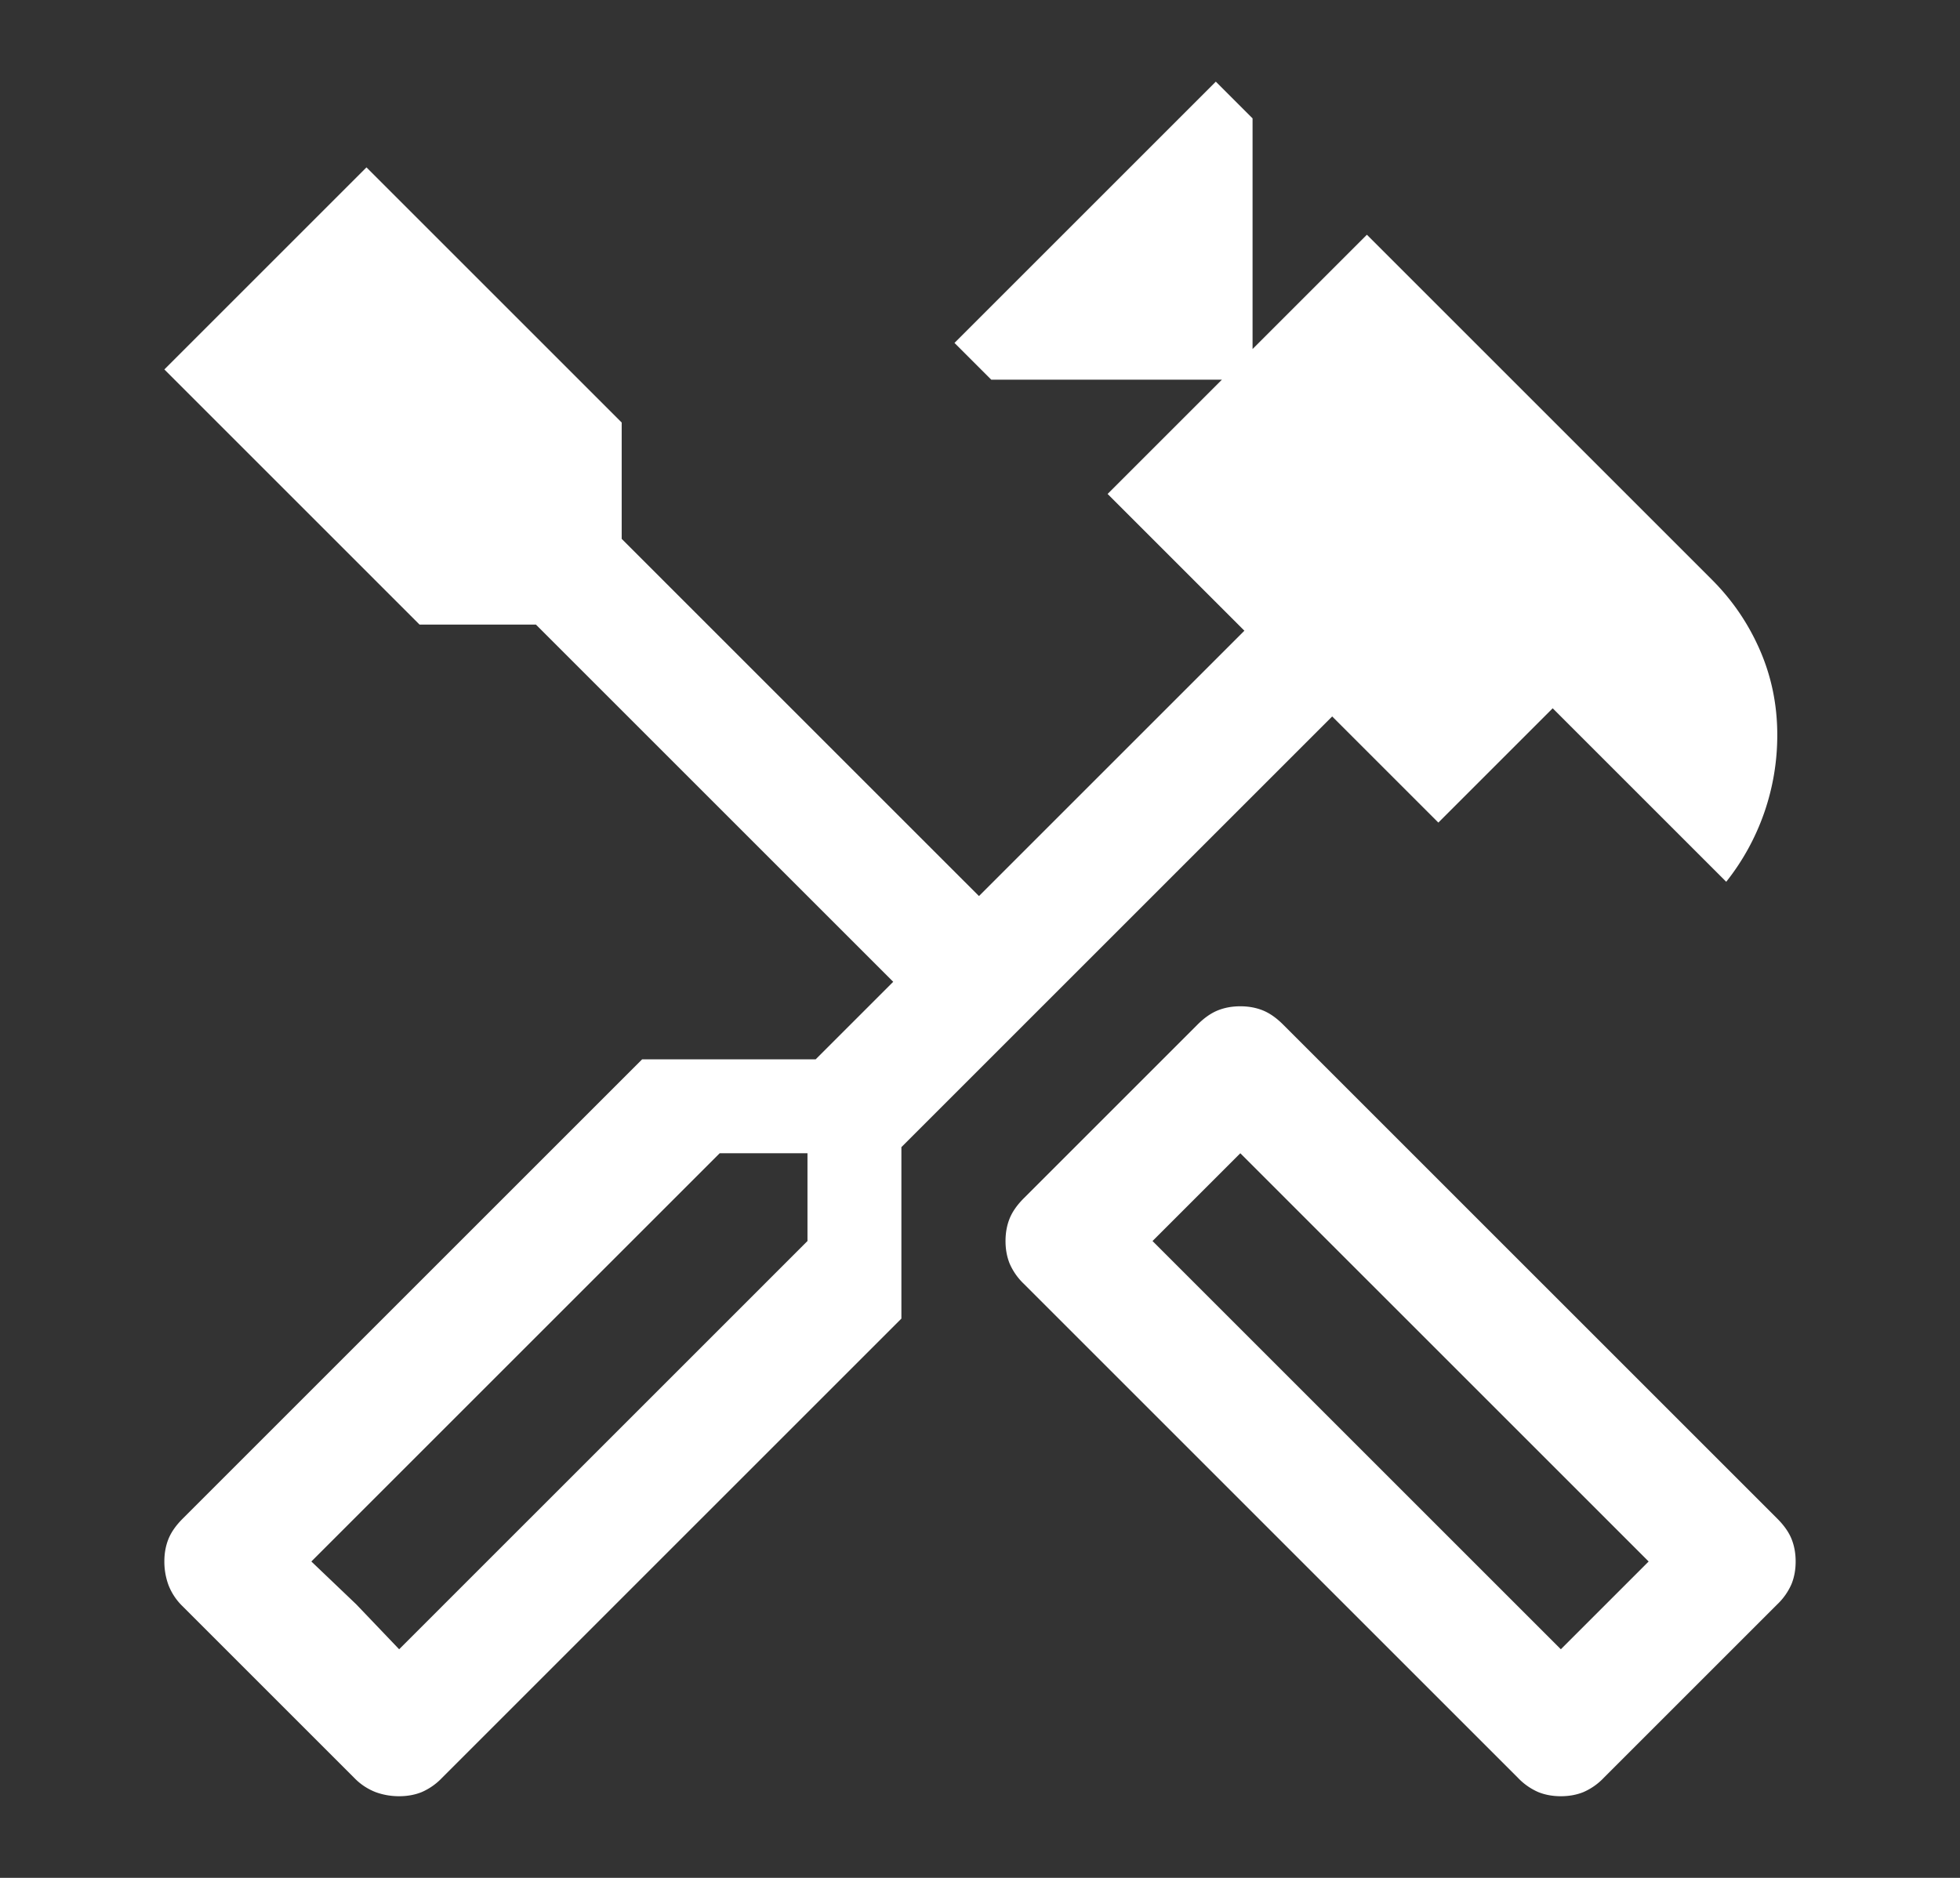
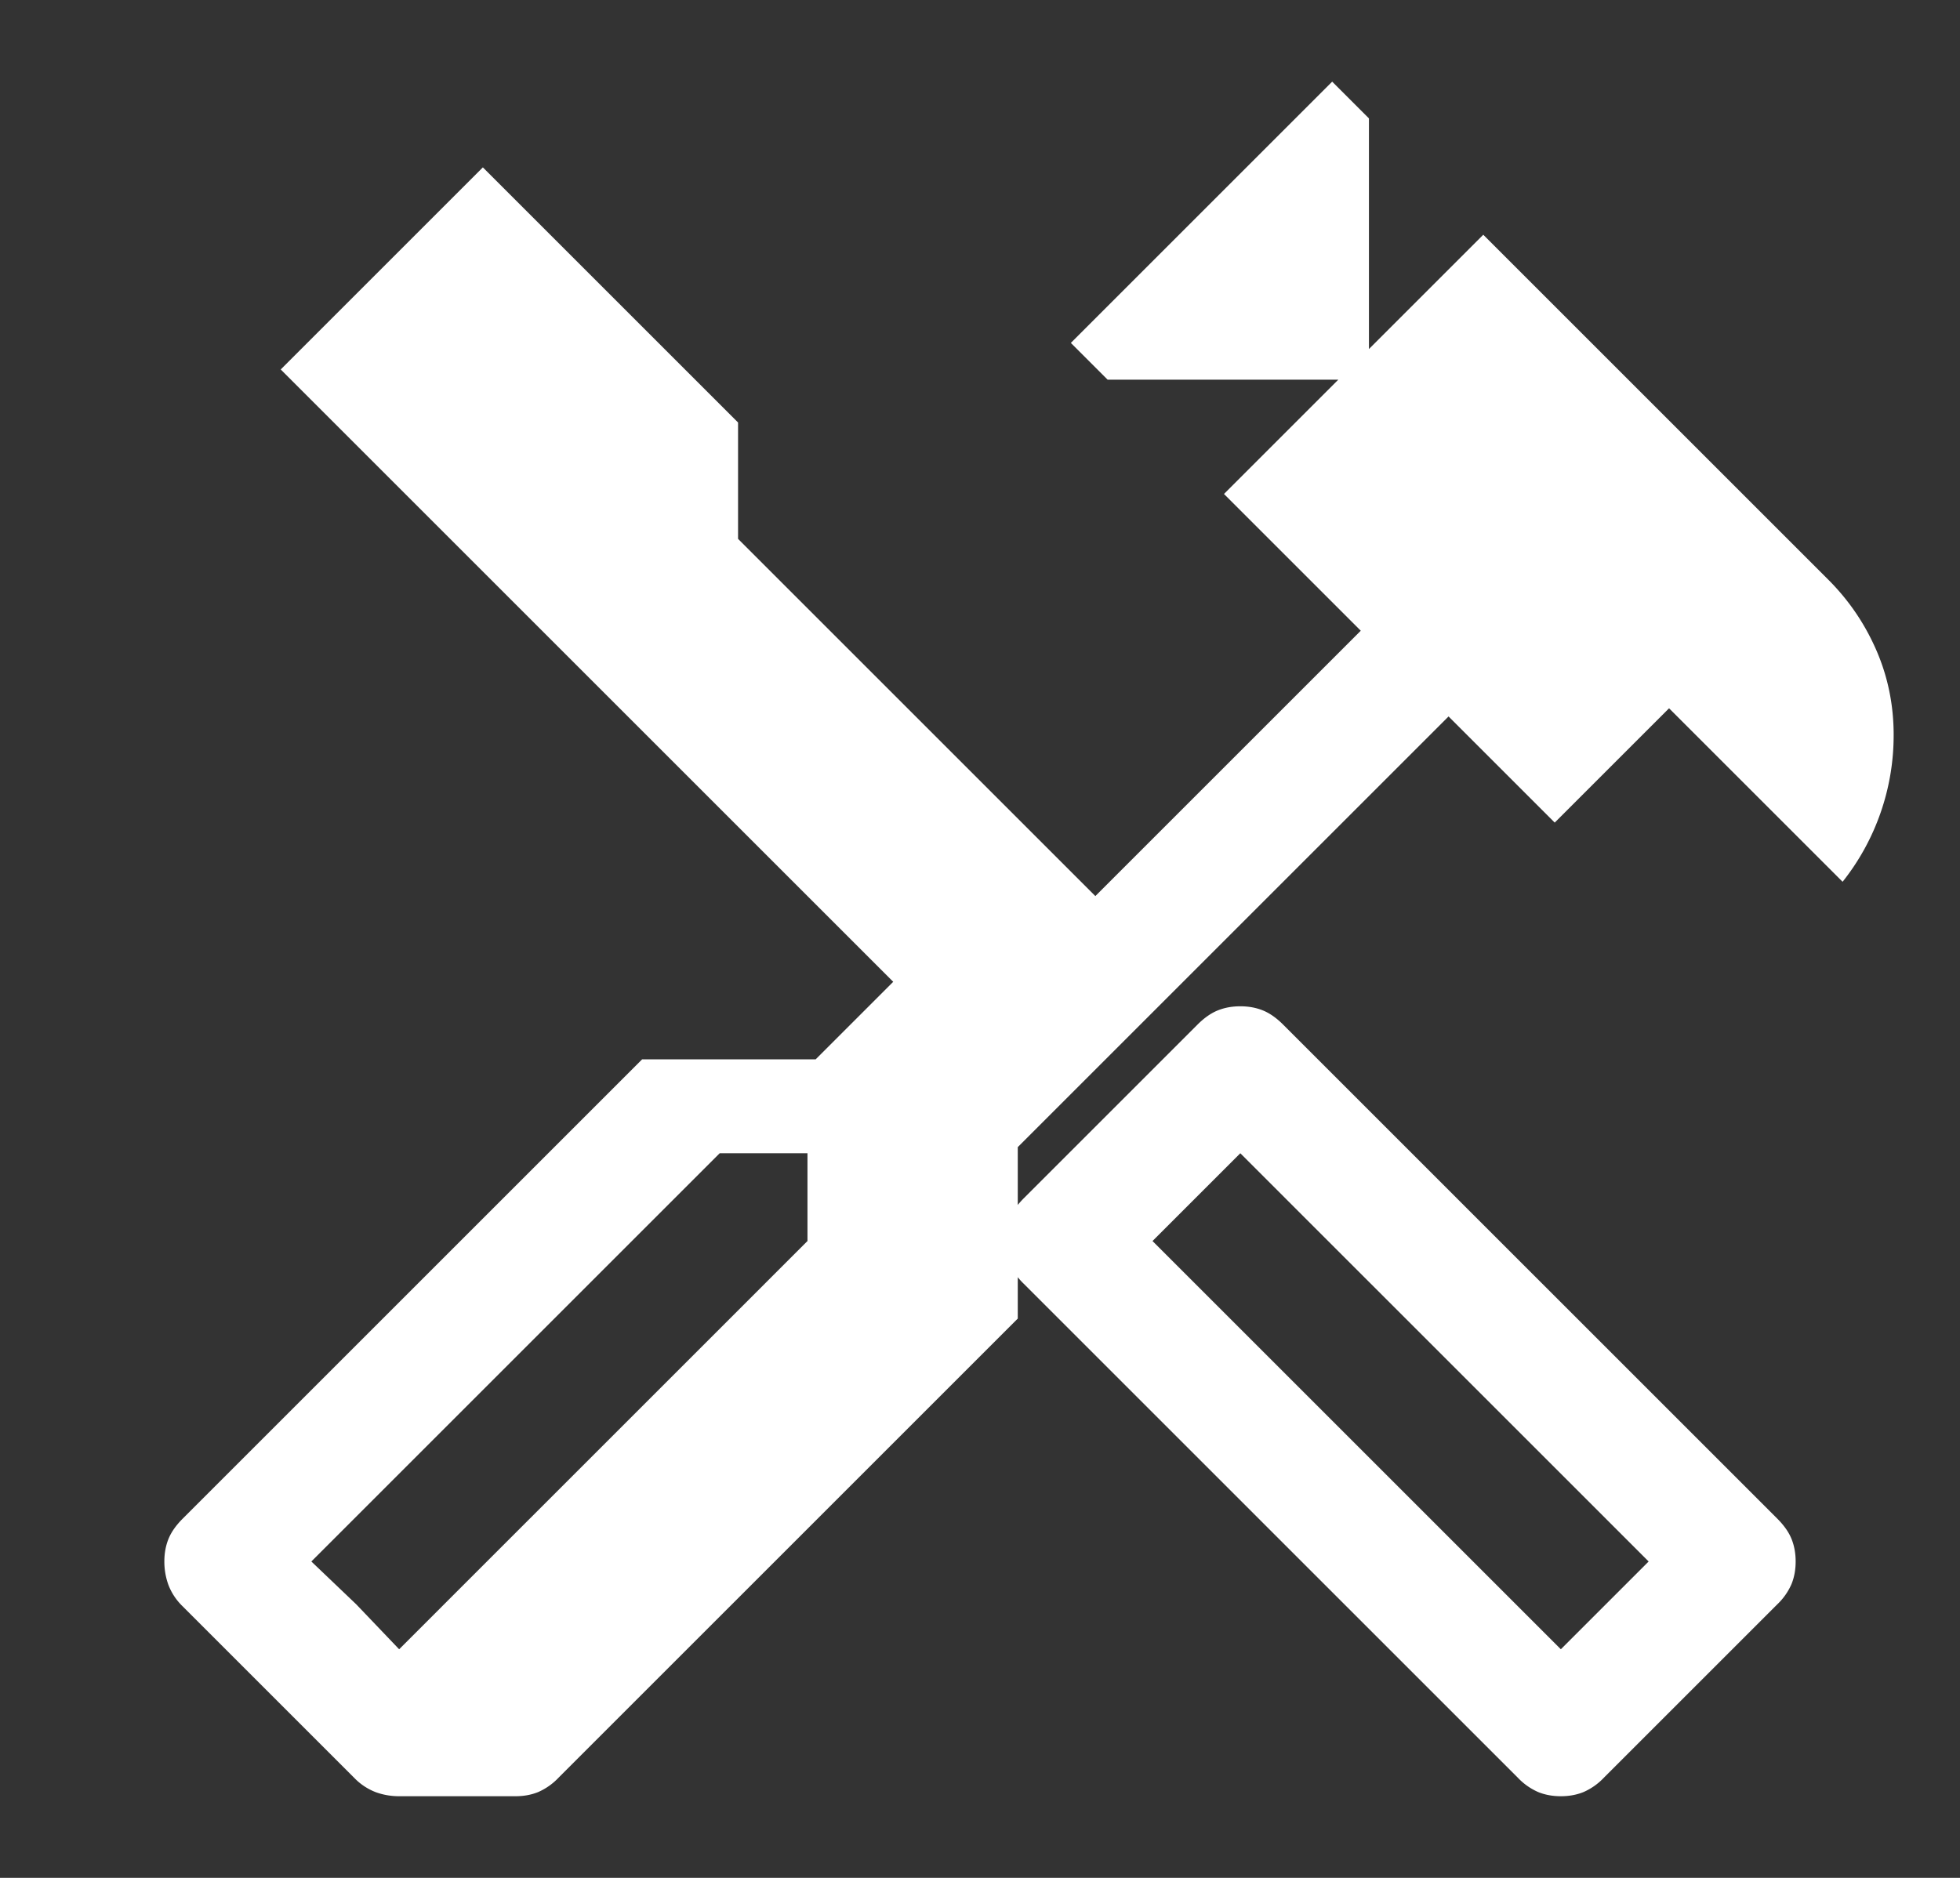
<svg xmlns="http://www.w3.org/2000/svg" width="48" height="46">
  <rect width="100%" height="100%" fill="#333333" stroke="none" />
-   <path fill="#FFF" fill-rule="nonzero" d="M38.225 44c-.2 0-.383-.033-.55-.1a1.524 1.524 0 0 1-.5-.35l-12.1-12.1a1.524 1.524 0 0 1-.35-.5c-.067-.167-.1-.35-.1-.55 0-.2.033-.383.1-.55.067-.167.183-.333.35-.5l4.25-4.25c.167-.167.333-.283.5-.35.167-.067.35-.1.55-.1.2 0 .383.033.55.1.167.067.333.183.5.35l12.1 12.1c.167.167.283.333.35.5.067.167.1.35.1.55 0 .2-.033.383-.1.55a1.524 1.524 0 0 1-.35.5l-4.25 4.25a1.524 1.524 0 0 1-.5.35c-.167.067-.35.1-.55.1Zm0-3.6 2.15-2.15-10-10-2.15 2.15 10 10ZM9.775 44c-.2 0-.392-.033-.575-.1a1.45 1.45 0 0 1-.525-.35l-4.2-4.2a1.45 1.45 0 0 1-.35-.525 1.67 1.67 0 0 1-.1-.575c0-.2.033-.383.1-.55.067-.167.183-.333.35-.5l11.25-11.25h4.25l1.9-1.9-8.75-8.75h-2.85l-6.25-6.25 4.95-4.95 6.25 6.25v2.85l8.75 8.75 6.5-6.5-3.35-3.35 2.8-2.8h-5.65l-.9-.9 6.4-6.4.9.9v5.65l2.8-2.8 8.45 8.45c.5.5.892 1.075 1.175 1.725.283.65.425 1.342.425 2.075a5.765 5.765 0 0 1-1.25 3.6l-4.25-4.25-2.8 2.8-2.6-2.6-10.55 10.55v4.2l-11.25 11.25a1.524 1.524 0 0 1-.5.35c-.167.067-.35.1-.55.1Zm0-3.6 10-10v-2.15h-2.15l-10 10 2.15 2.15Zm0 0-2.15-2.15 1.1 1.05 1.05 1.1Zm28.45 0 2.15-2.15-2.15 2.15Z" />
+   <path fill="#FFF" fill-rule="nonzero" d="M38.225 44c-.2 0-.383-.033-.55-.1a1.524 1.524 0 0 1-.5-.35l-12.1-12.1a1.524 1.524 0 0 1-.35-.5c-.067-.167-.1-.35-.1-.55 0-.2.033-.383.1-.55.067-.167.183-.333.35-.5l4.25-4.25c.167-.167.333-.283.5-.35.167-.067.35-.1.55-.1.2 0 .383.033.55.1.167.067.333.183.5.35l12.1 12.1c.167.167.283.333.35.5.067.167.1.35.1.55 0 .2-.033.383-.1.55a1.524 1.524 0 0 1-.35.5l-4.25 4.25a1.524 1.524 0 0 1-.5.35c-.167.067-.35.1-.55.1Zm0-3.6 2.15-2.15-10-10-2.15 2.15 10 10ZM9.775 44c-.2 0-.392-.033-.575-.1a1.45 1.45 0 0 1-.525-.35l-4.2-4.2a1.45 1.45 0 0 1-.35-.525 1.67 1.67 0 0 1-.1-.575c0-.2.033-.383.1-.55.067-.167.183-.333.35-.5l11.25-11.25h4.25l1.9-1.9-8.75-8.75l-6.25-6.25 4.95-4.95 6.25 6.25v2.85l8.75 8.75 6.5-6.5-3.35-3.35 2.8-2.8h-5.65l-.9-.9 6.4-6.4.9.9v5.65l2.8-2.8 8.45 8.45c.5.5.892 1.075 1.175 1.725.283.65.425 1.342.425 2.075a5.765 5.765 0 0 1-1.25 3.6l-4.25-4.25-2.8 2.8-2.6-2.6-10.55 10.55v4.2l-11.25 11.25a1.524 1.524 0 0 1-.5.35c-.167.067-.35.1-.55.1Zm0-3.6 10-10v-2.15h-2.15l-10 10 2.15 2.15Zm0 0-2.15-2.15 1.1 1.05 1.05 1.1Zm28.45 0 2.15-2.15-2.15 2.15Z" />
</svg>